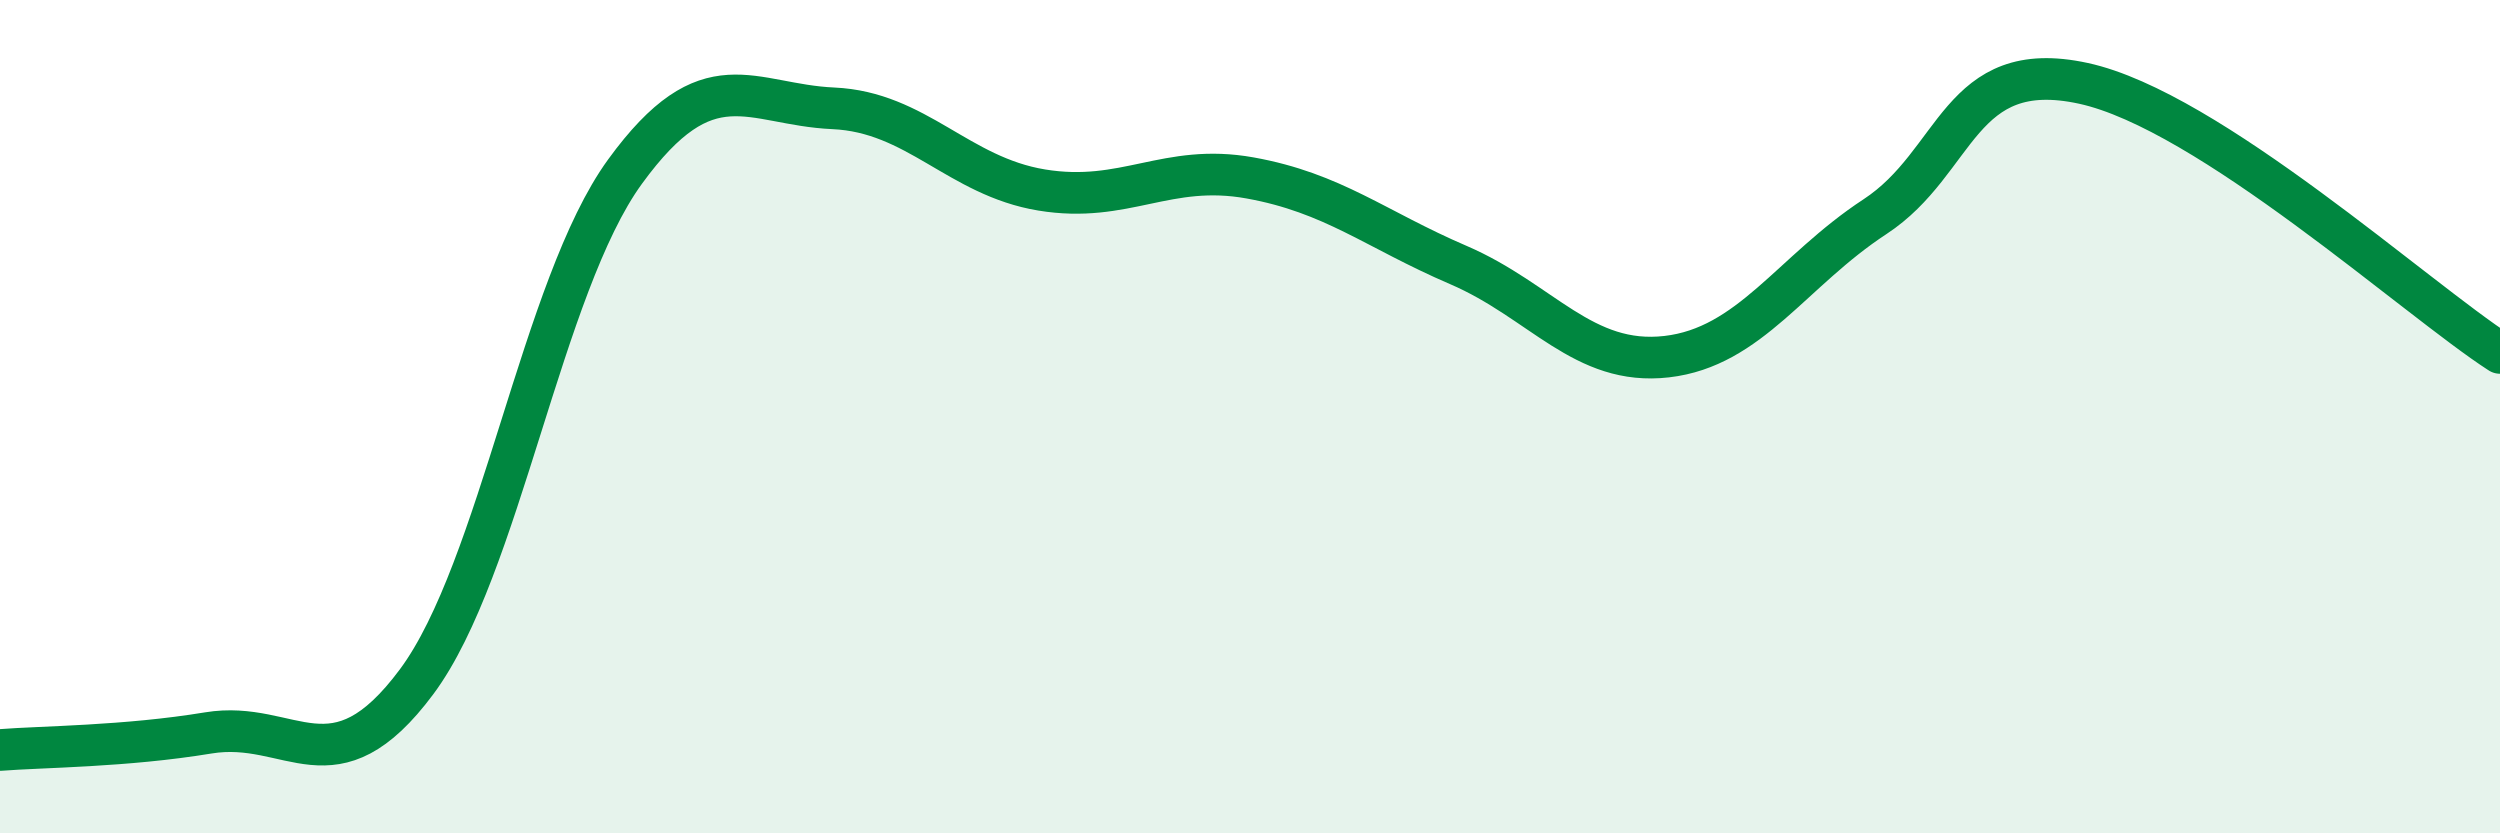
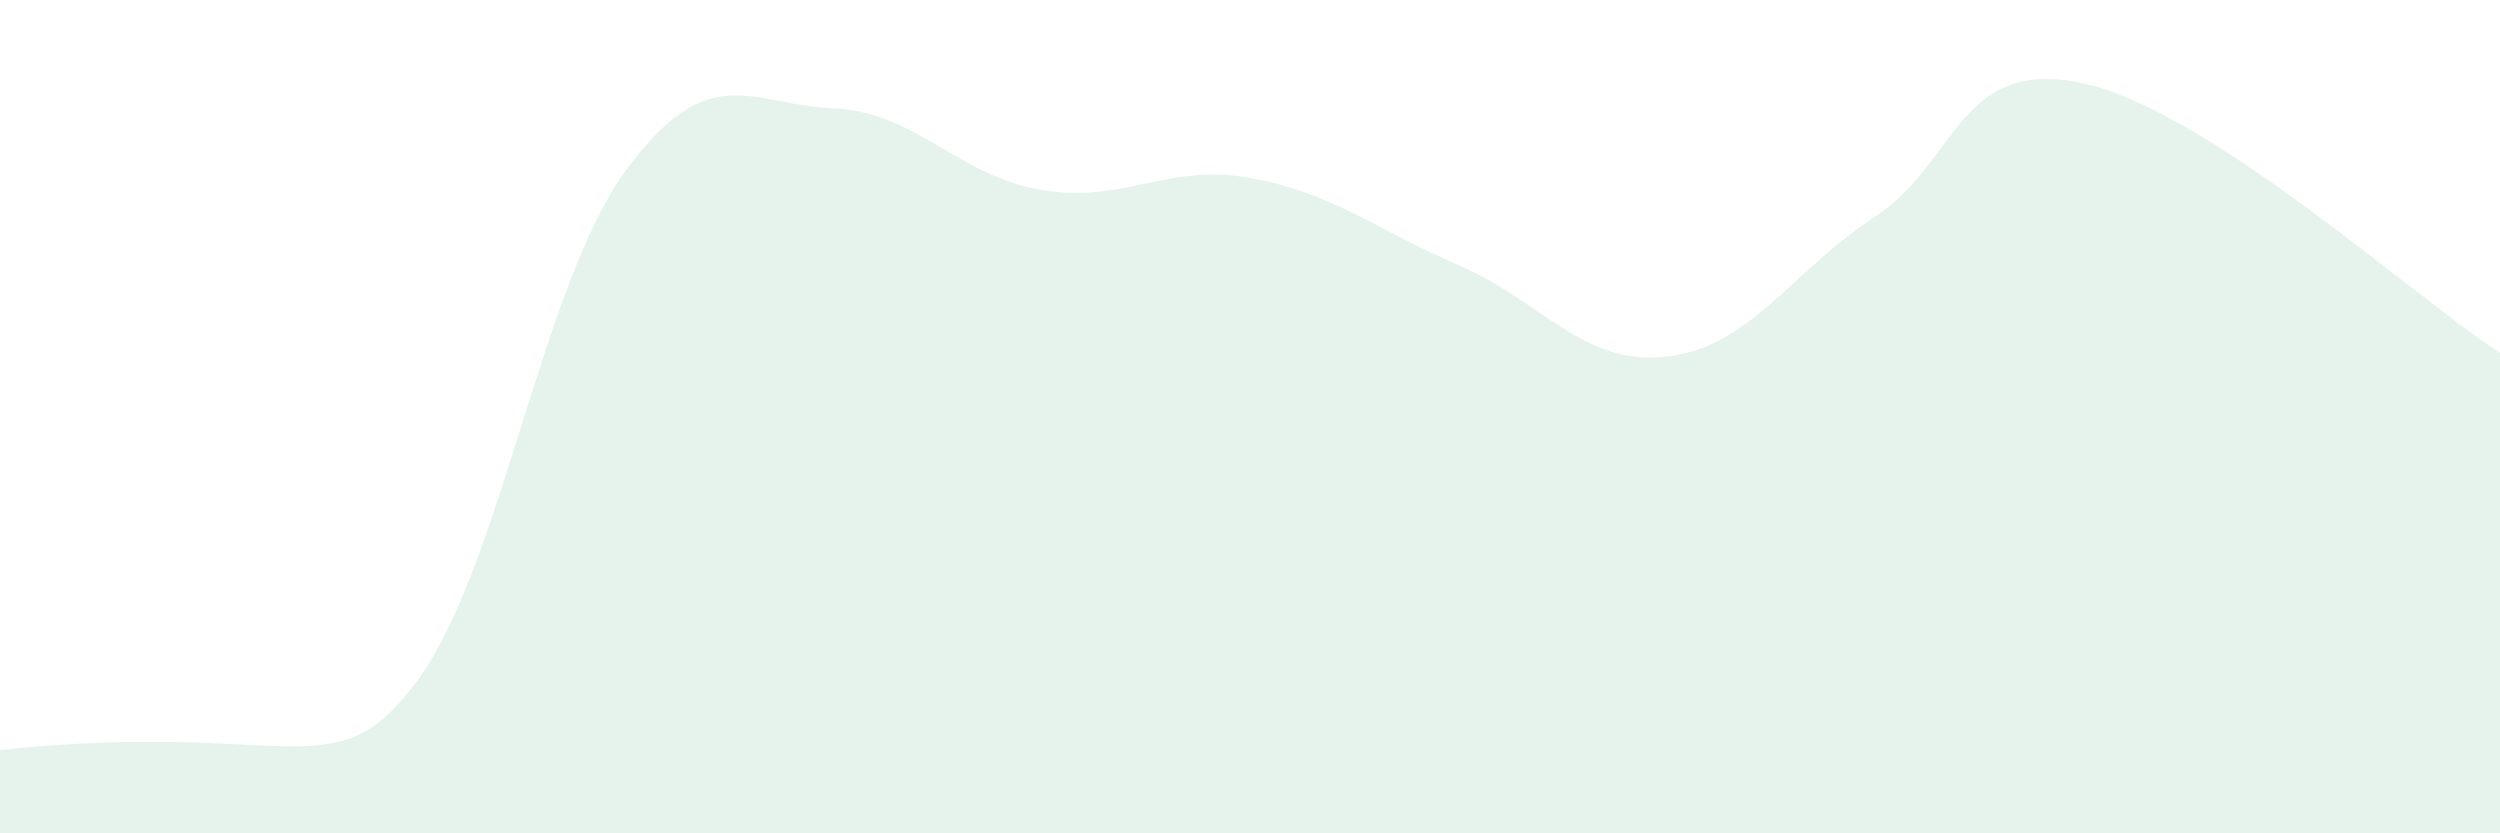
<svg xmlns="http://www.w3.org/2000/svg" width="60" height="20" viewBox="0 0 60 20">
-   <path d="M 0,18 C 1,17.92 3,17.92 5,17.59 C 7,17.26 8,19.05 10,16.36 C 12,13.67 13,6.87 15,4.12 C 17,1.37 18,2.51 20,2.6 C 22,2.69 23,4.23 25,4.56 C 27,4.89 28,3.91 30,4.27 C 32,4.63 33,5.5 35,6.36 C 37,7.22 38,8.79 40,8.56 C 42,8.33 43,6.51 45,5.2 C 47,3.89 47,1.35 50,2 C 53,2.65 58,7.18 60,8.47L60 20L0 20Z" fill="#008740" opacity="0.1" stroke-linecap="round" stroke-linejoin="round" />
-   <path d="M 0,18 C 1,17.92 3,17.92 5,17.59 C 7,17.26 8,19.05 10,16.36 C 12,13.67 13,6.87 15,4.12 C 17,1.37 18,2.51 20,2.6 C 22,2.69 23,4.23 25,4.56 C 27,4.89 28,3.91 30,4.27 C 32,4.63 33,5.5 35,6.36 C 37,7.22 38,8.79 40,8.56 C 42,8.33 43,6.51 45,5.2 C 47,3.89 47,1.35 50,2 C 53,2.65 58,7.18 60,8.47" stroke="#008740" stroke-width="1" fill="none" stroke-linecap="round" stroke-linejoin="round" />
+   <path d="M 0,18 C 7,17.26 8,19.05 10,16.36 C 12,13.67 13,6.87 15,4.12 C 17,1.37 18,2.51 20,2.6 C 22,2.69 23,4.23 25,4.56 C 27,4.89 28,3.91 30,4.27 C 32,4.63 33,5.5 35,6.36 C 37,7.22 38,8.79 40,8.56 C 42,8.33 43,6.51 45,5.2 C 47,3.89 47,1.35 50,2 C 53,2.65 58,7.18 60,8.47L60 20L0 20Z" fill="#008740" opacity="0.1" stroke-linecap="round" stroke-linejoin="round" />
</svg>